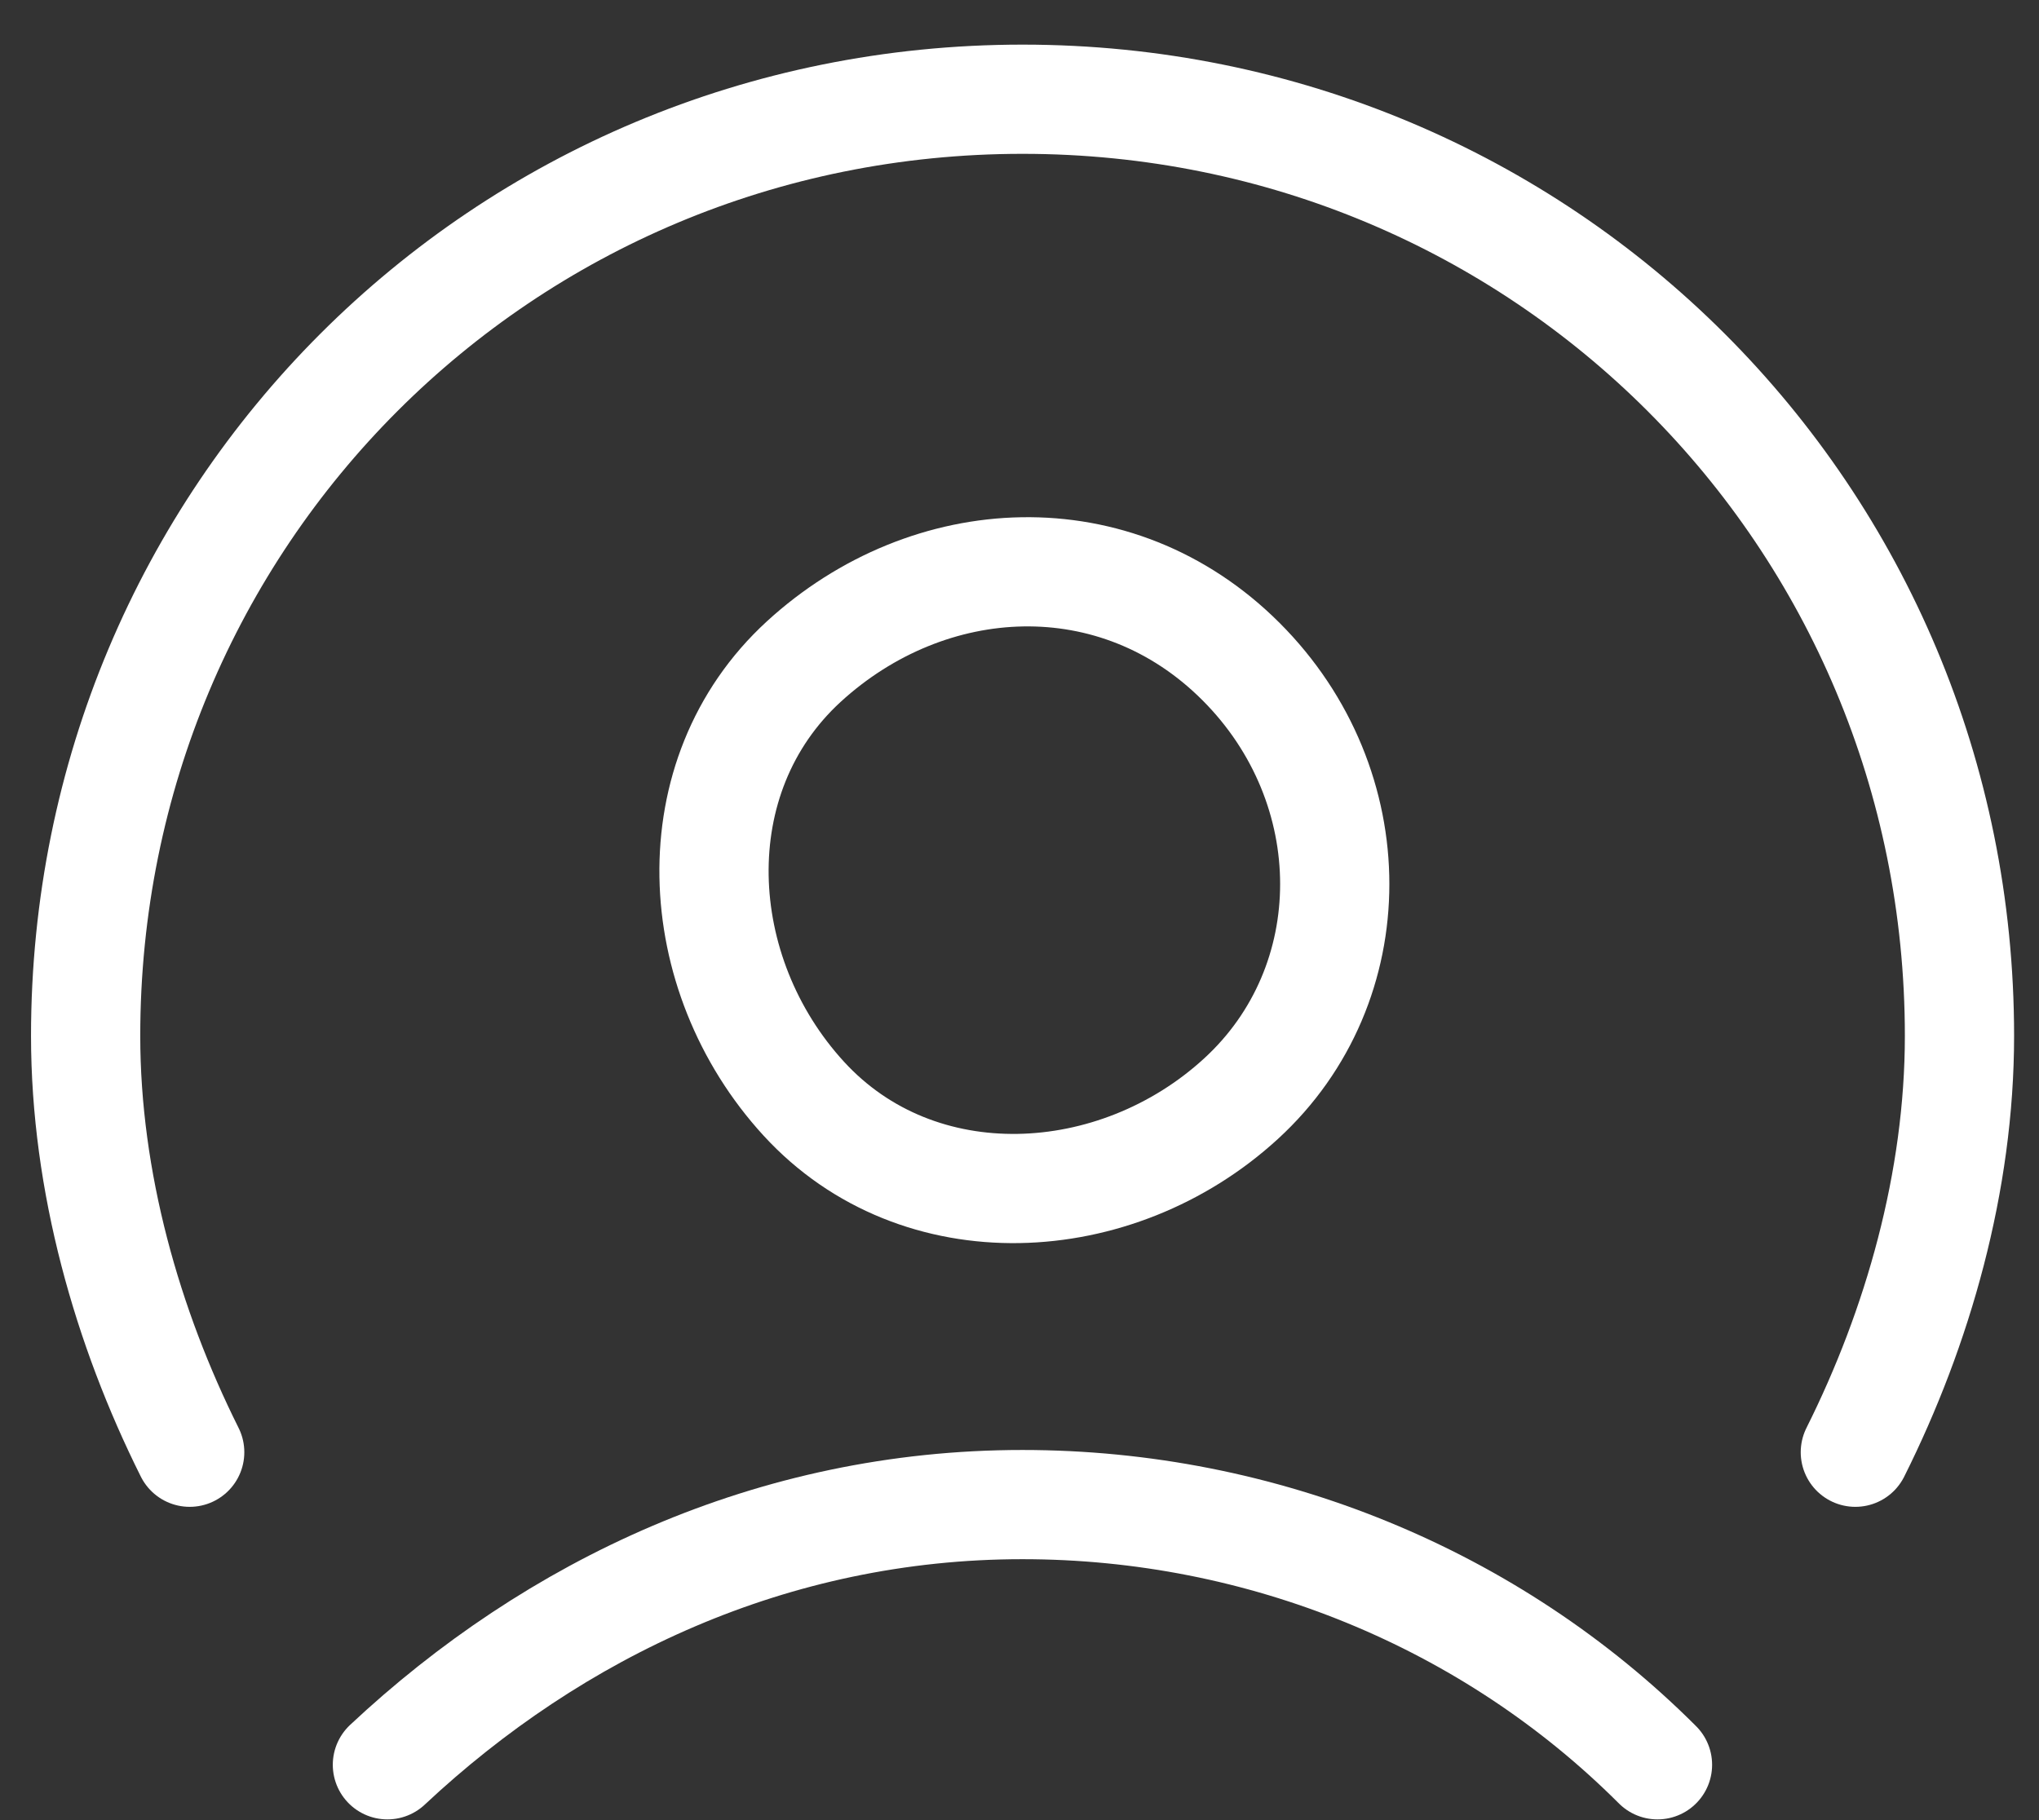
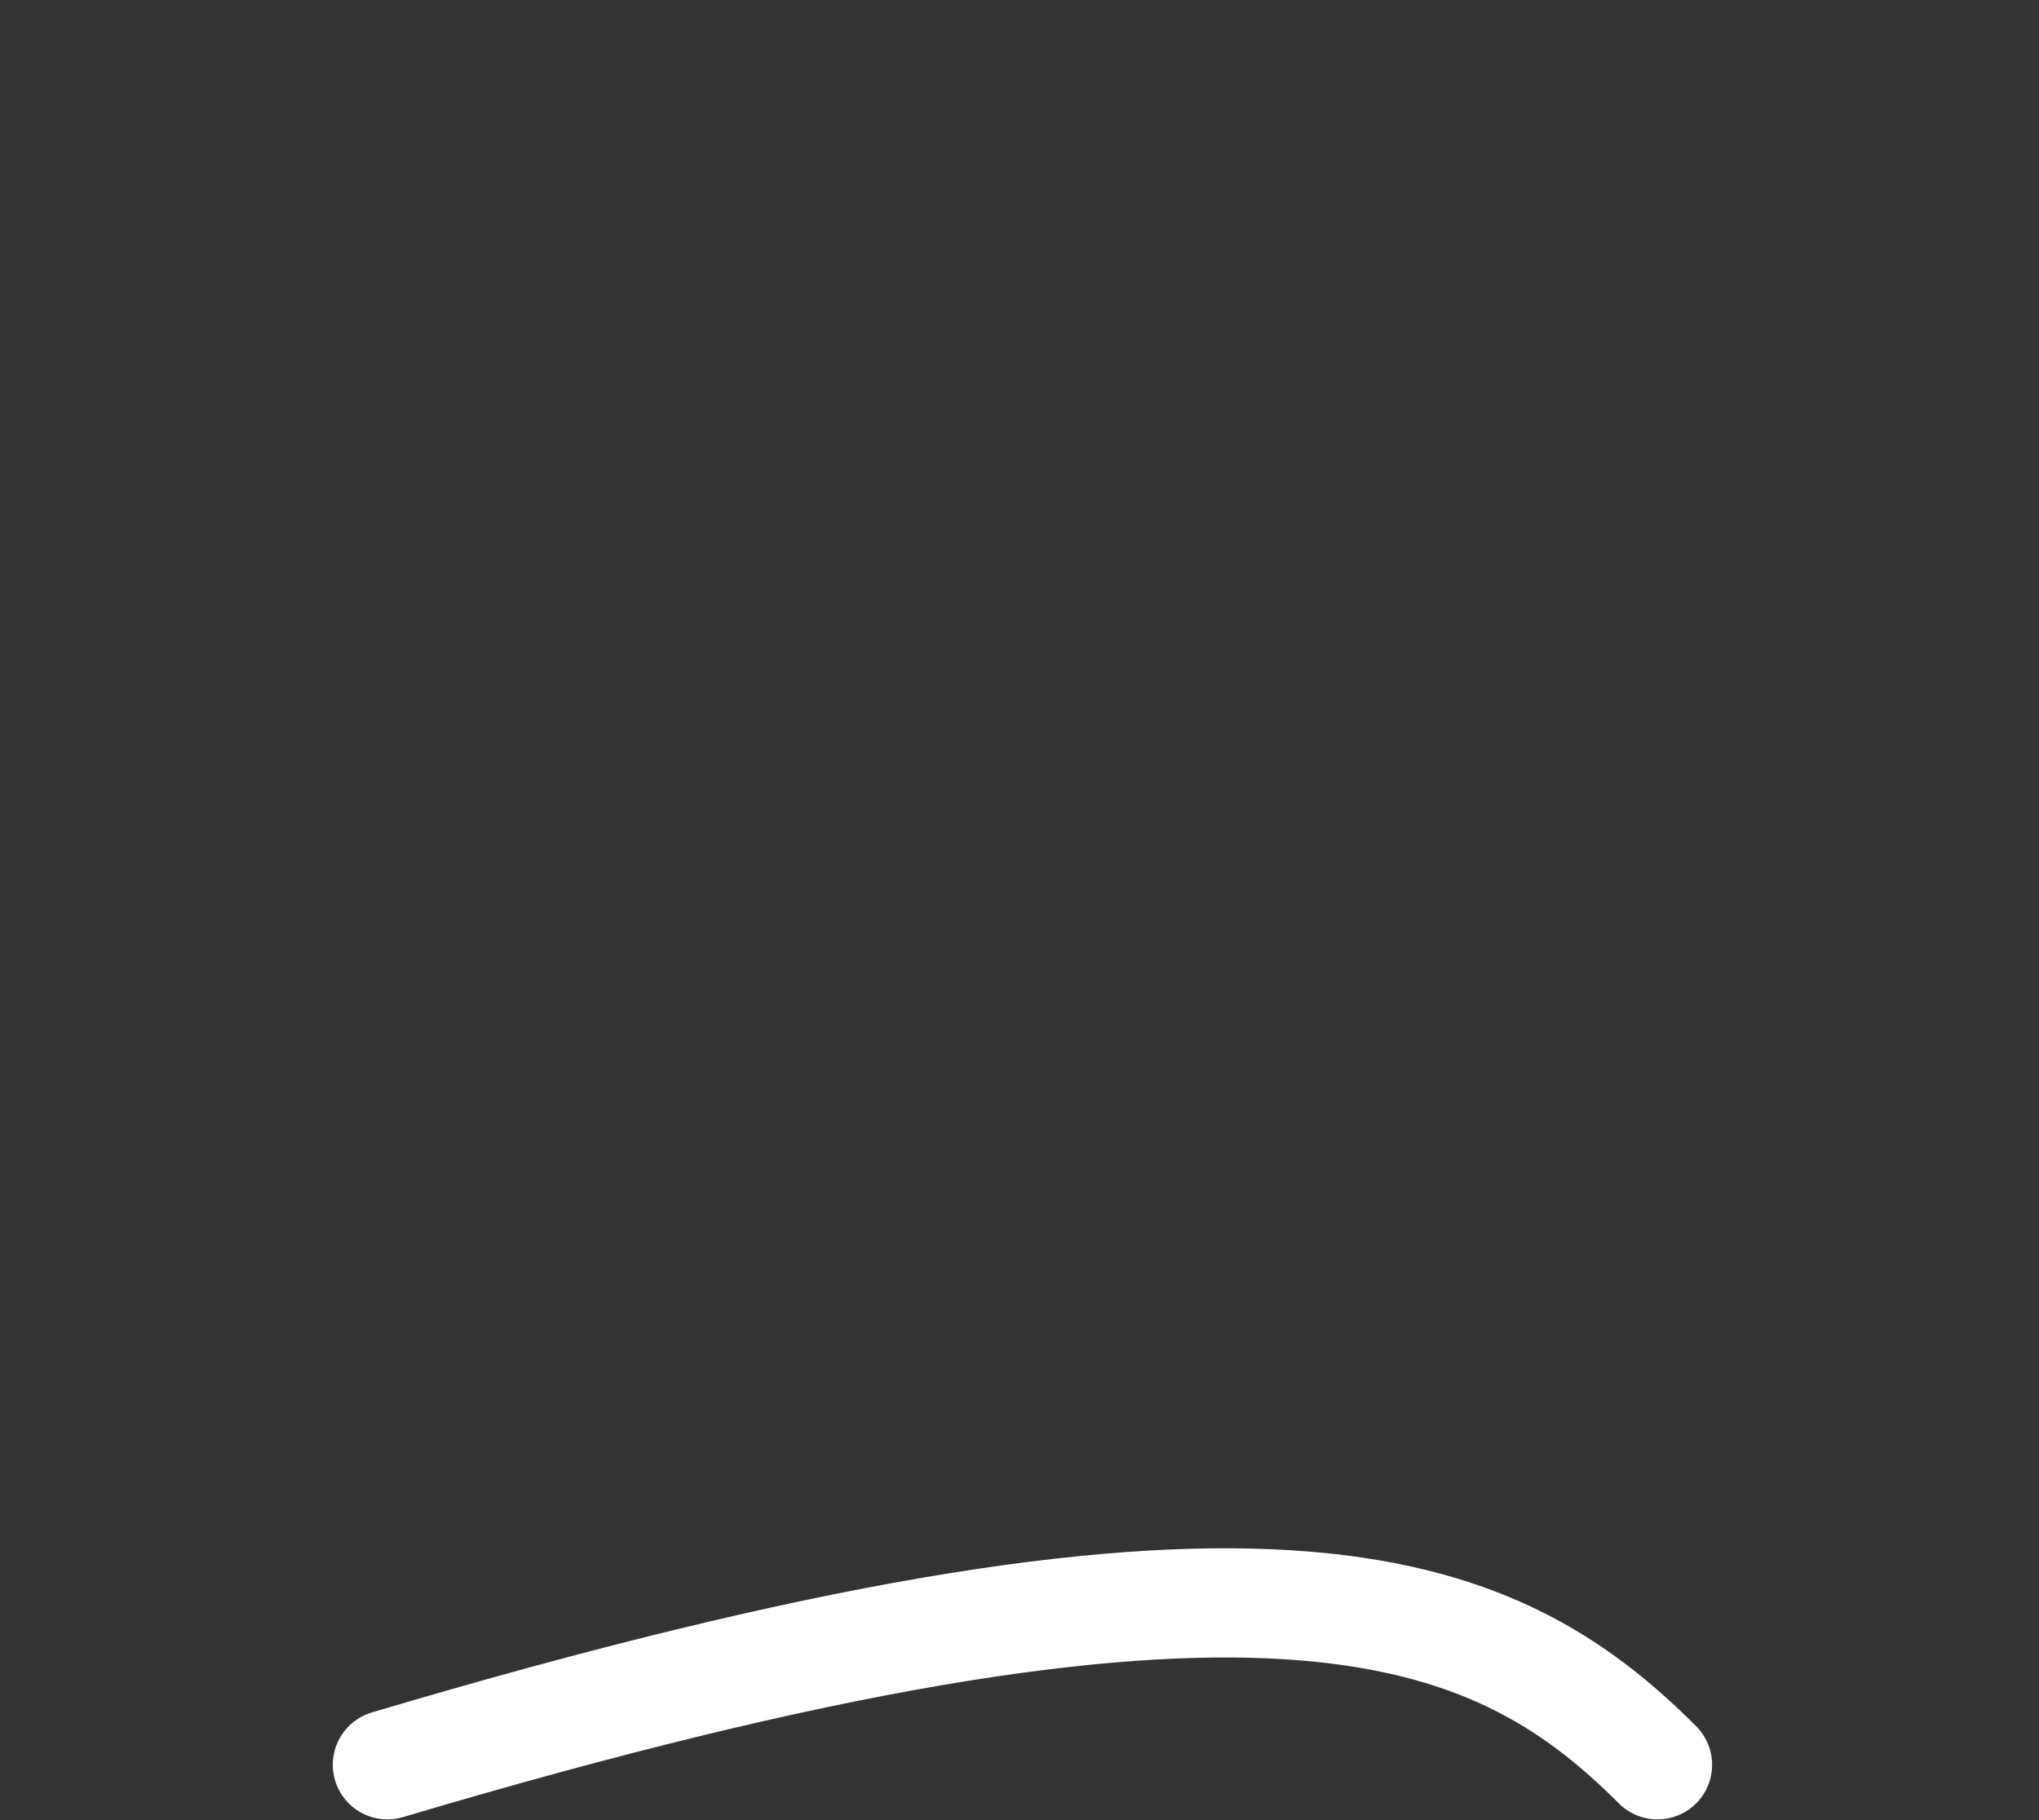
<svg xmlns="http://www.w3.org/2000/svg" width="28" height="25" viewBox="0 0 28 25" fill="none">
  <rect x="0" y="0" width="28" height="25" fill="#333333" stroke="none" />
-   <path d="M5.32 24.24C7.608 22.096 10.61 20.666 14.041 20.666C17.328 20.666 20.474 21.953 22.761 24.24" stroke="white" stroke-width="1.5" stroke-linecap="round" stroke-linejoin="round" />
-   <path d="M17.042 9.087C18.758 10.803 18.758 13.519 17.042 15.091C15.327 16.664 12.611 16.807 11.038 15.091C9.466 13.376 9.323 10.66 11.038 9.087C12.754 7.515 15.327 7.372 17.042 9.087Z" stroke="white" stroke-width="1.5" stroke-linecap="round" stroke-linejoin="round" />
-   <path d="M2.605 19.947C1.748 18.232 1.176 16.231 1.176 14.229C1.176 7.081 6.894 1.363 14.042 1.363C21.189 1.363 26.908 7.081 26.908 14.229C26.908 16.231 26.336 18.232 25.478 19.947" stroke="white" stroke-width="1.5" stroke-linecap="round" stroke-linejoin="round" />
+   <path d="M5.32 24.24C17.328 20.666 20.474 21.953 22.761 24.24" stroke="white" stroke-width="1.5" stroke-linecap="round" stroke-linejoin="round" />
</svg>